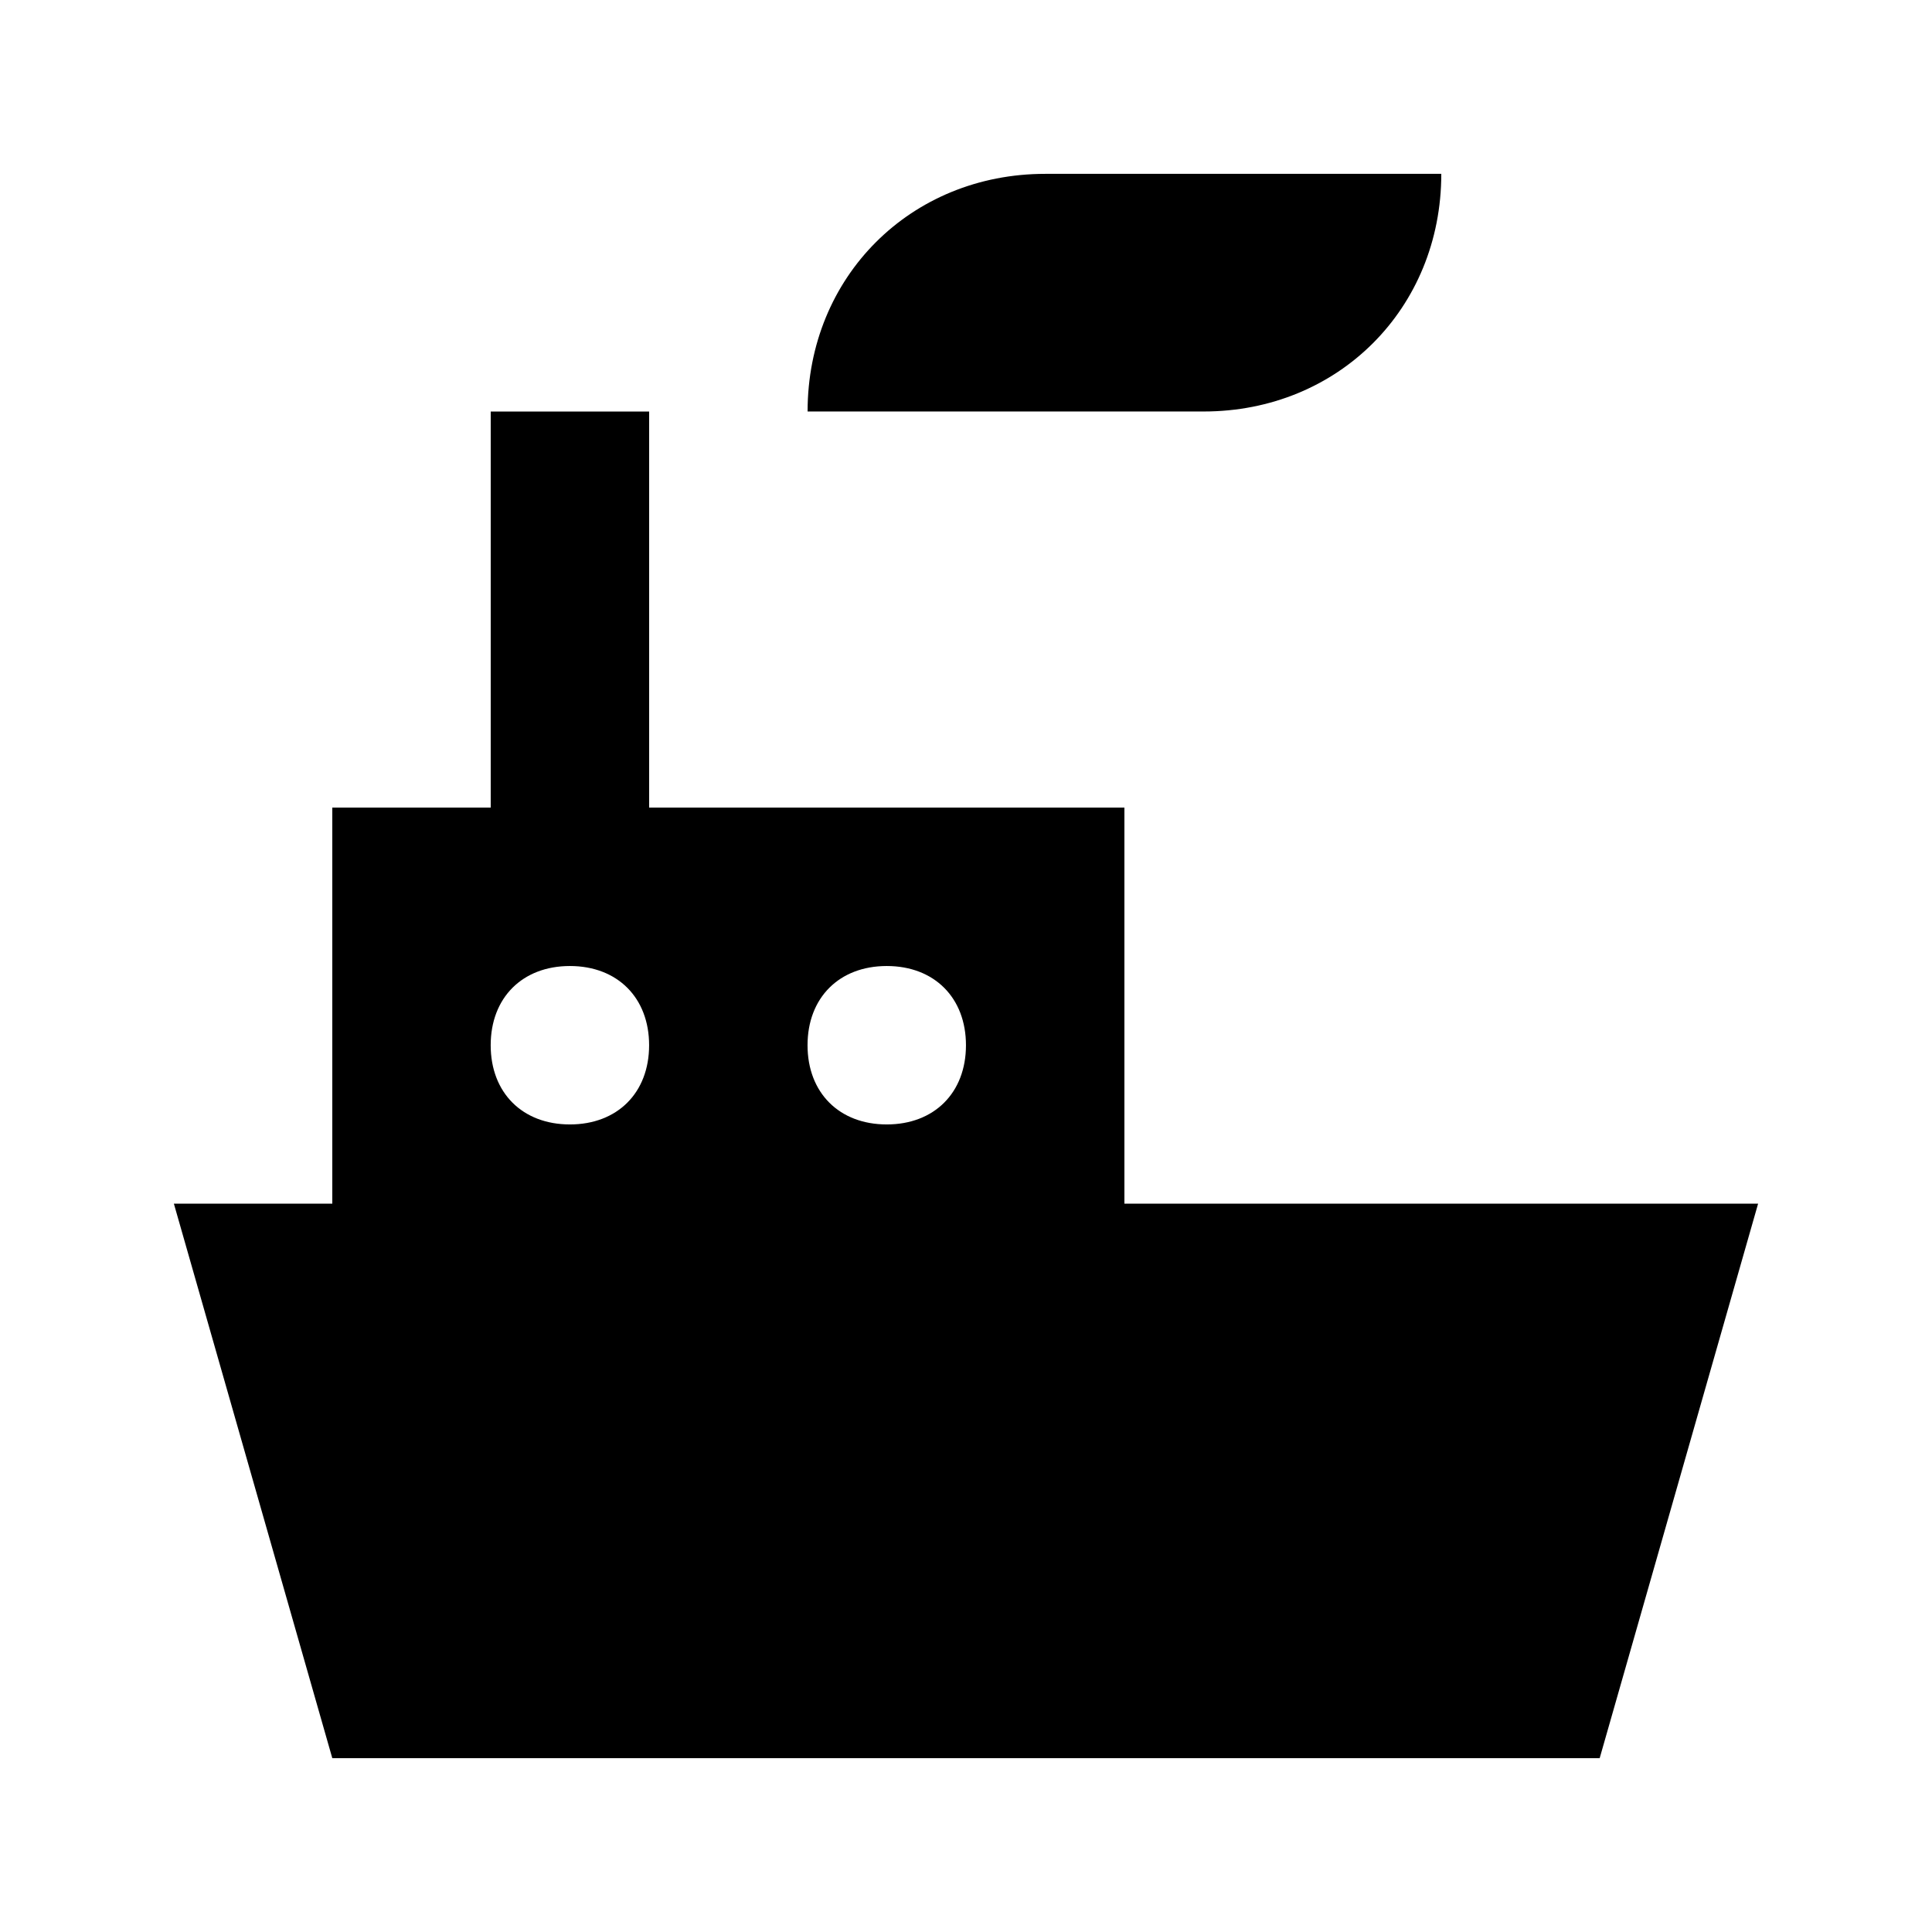
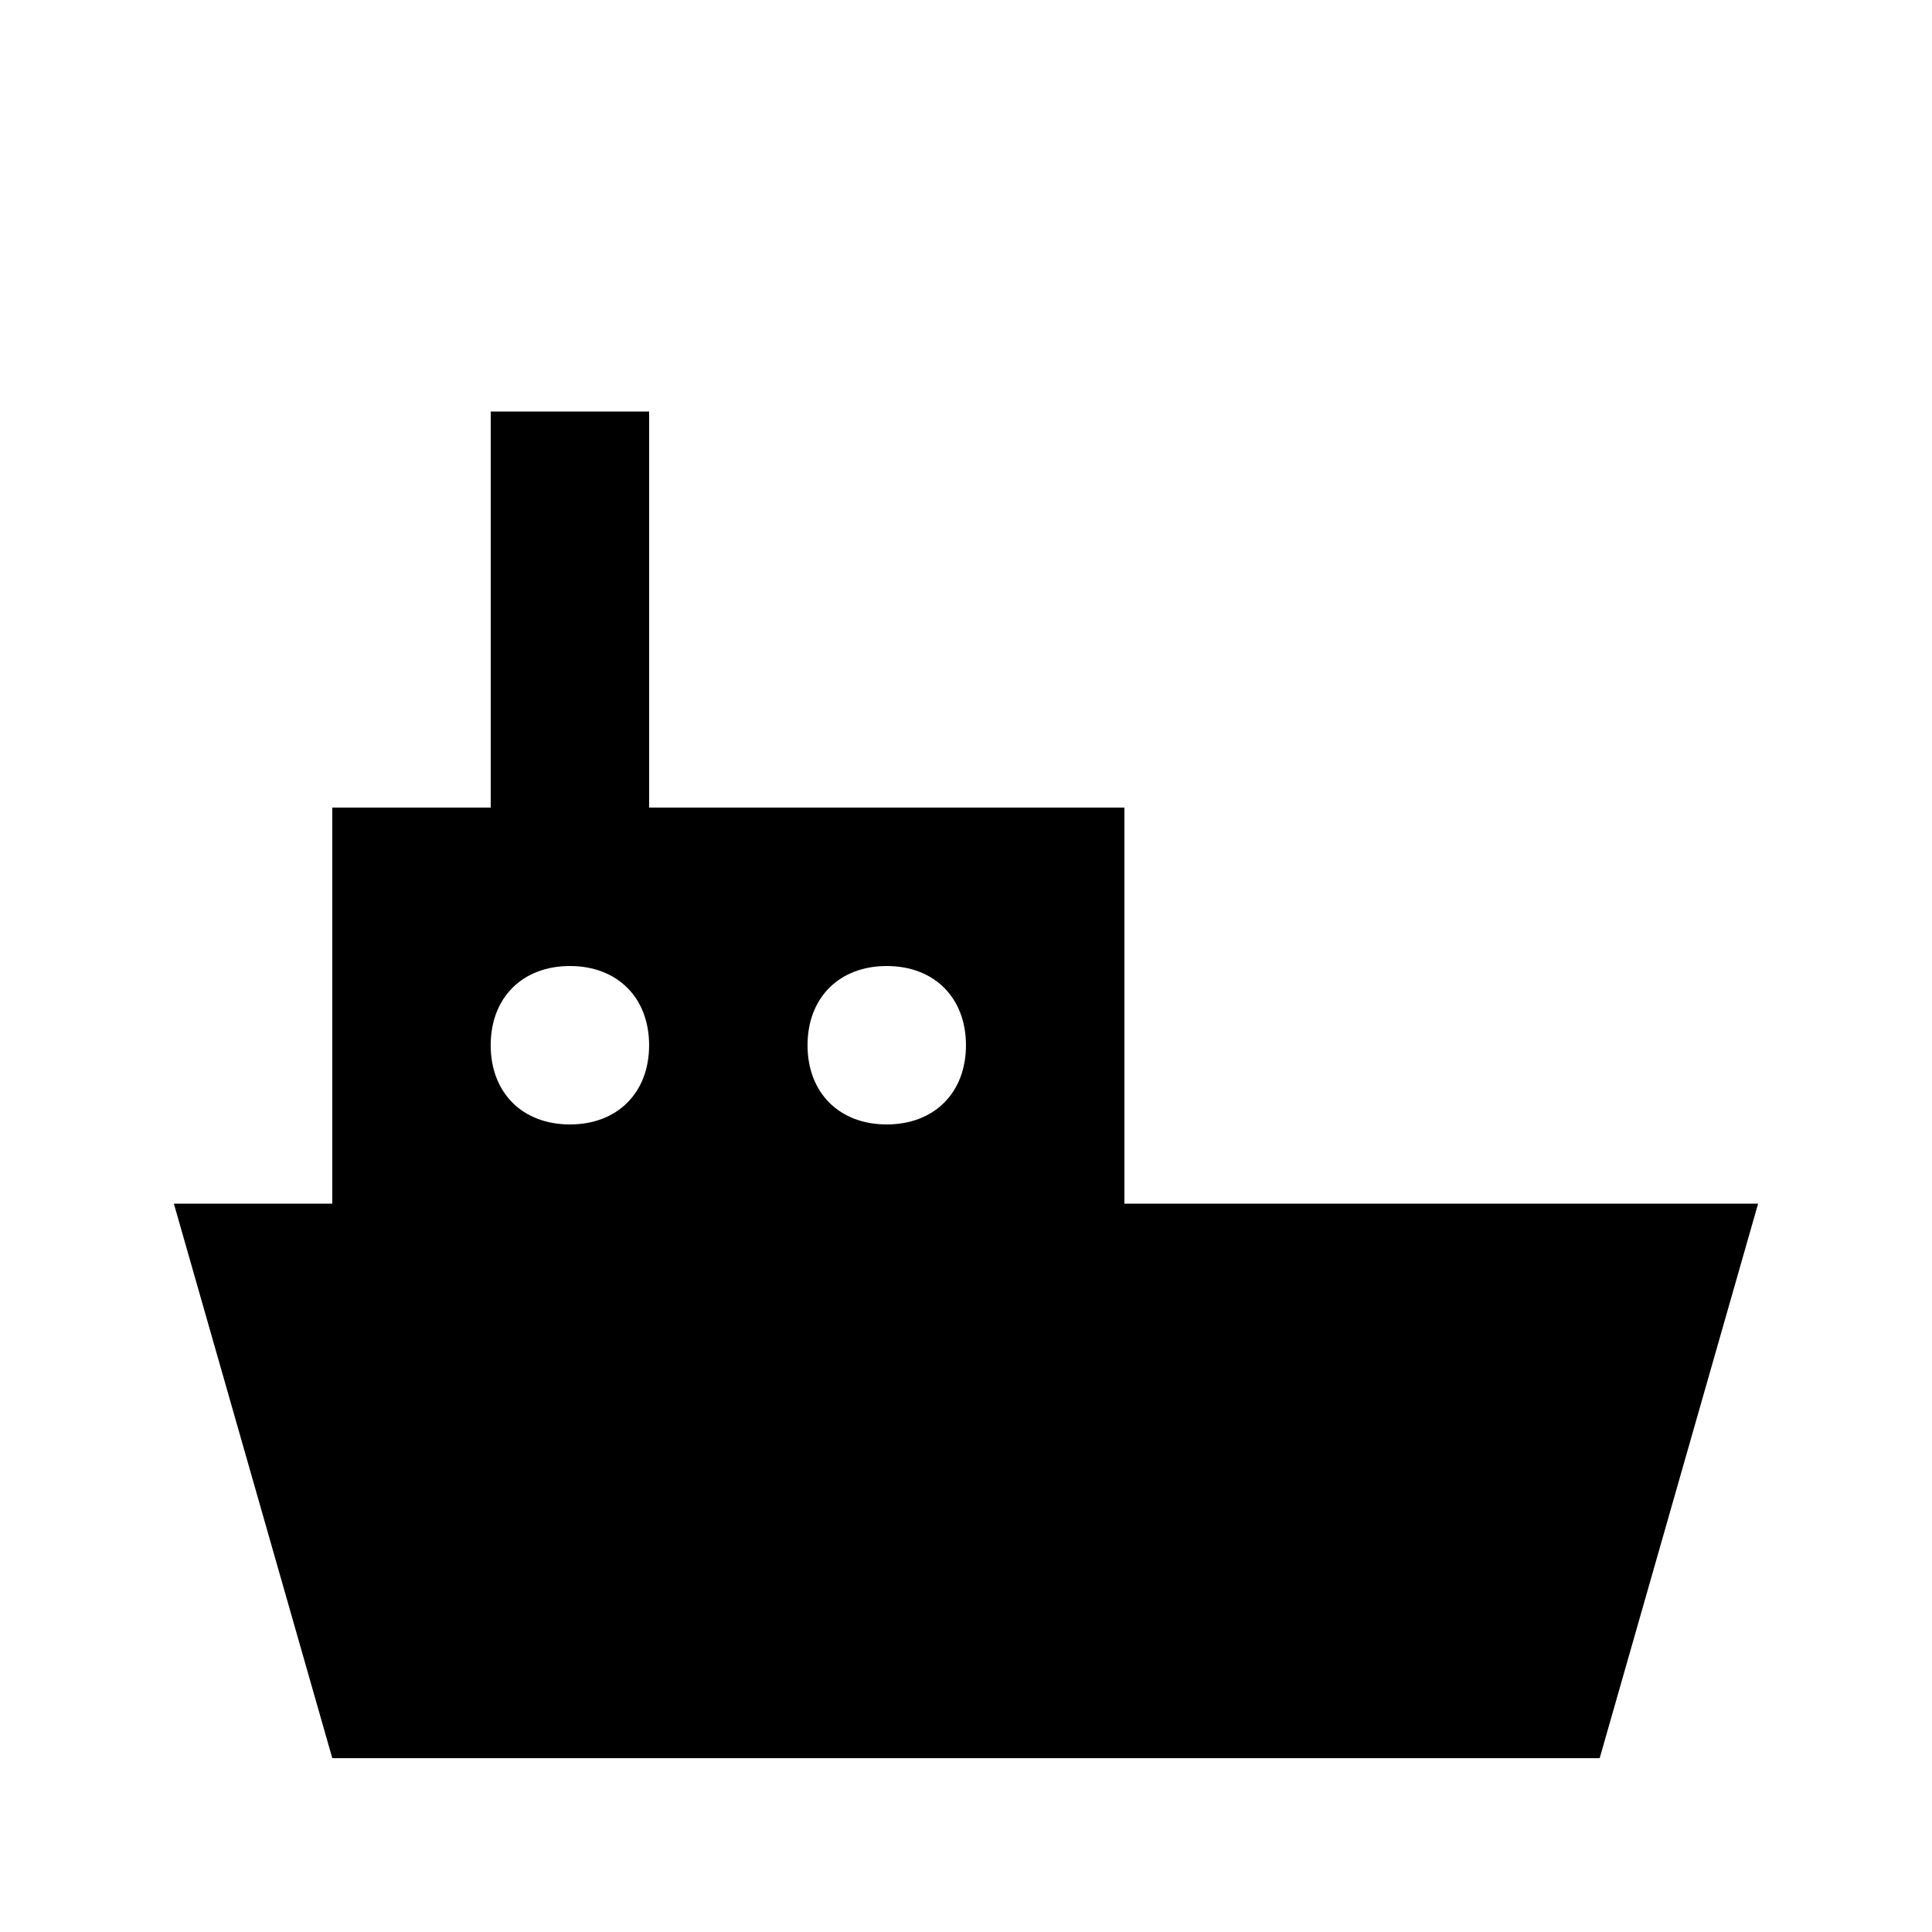
<svg xmlns="http://www.w3.org/2000/svg" fill="#000000" width="800px" height="800px" version="1.1" viewBox="144 144 512 512">
  <g>
    <path d="m441.98 462.98v-104.96h-125.95v-104.96h-41.984v104.96h-41.984v104.96h-41.984l41.984 146.95h335.87l41.984-146.95zm-146.95-20.992c-12.594 0-20.992-8.398-20.992-20.992s8.398-20.992 20.992-20.992 20.992 8.398 20.992 20.992-8.398 20.992-20.992 20.992zm83.969 0c-12.594 0-20.992-8.398-20.992-20.992s8.398-20.992 20.992-20.992 20.992 8.398 20.992 20.992-8.398 20.992-20.992 20.992z" />
-     <path d="m358.02 253.05h104.96c35.688 0 62.977-27.289 62.977-62.977h-104.96c-35.688 0-62.977 27.289-62.977 62.977z" />
  </g>
</svg>